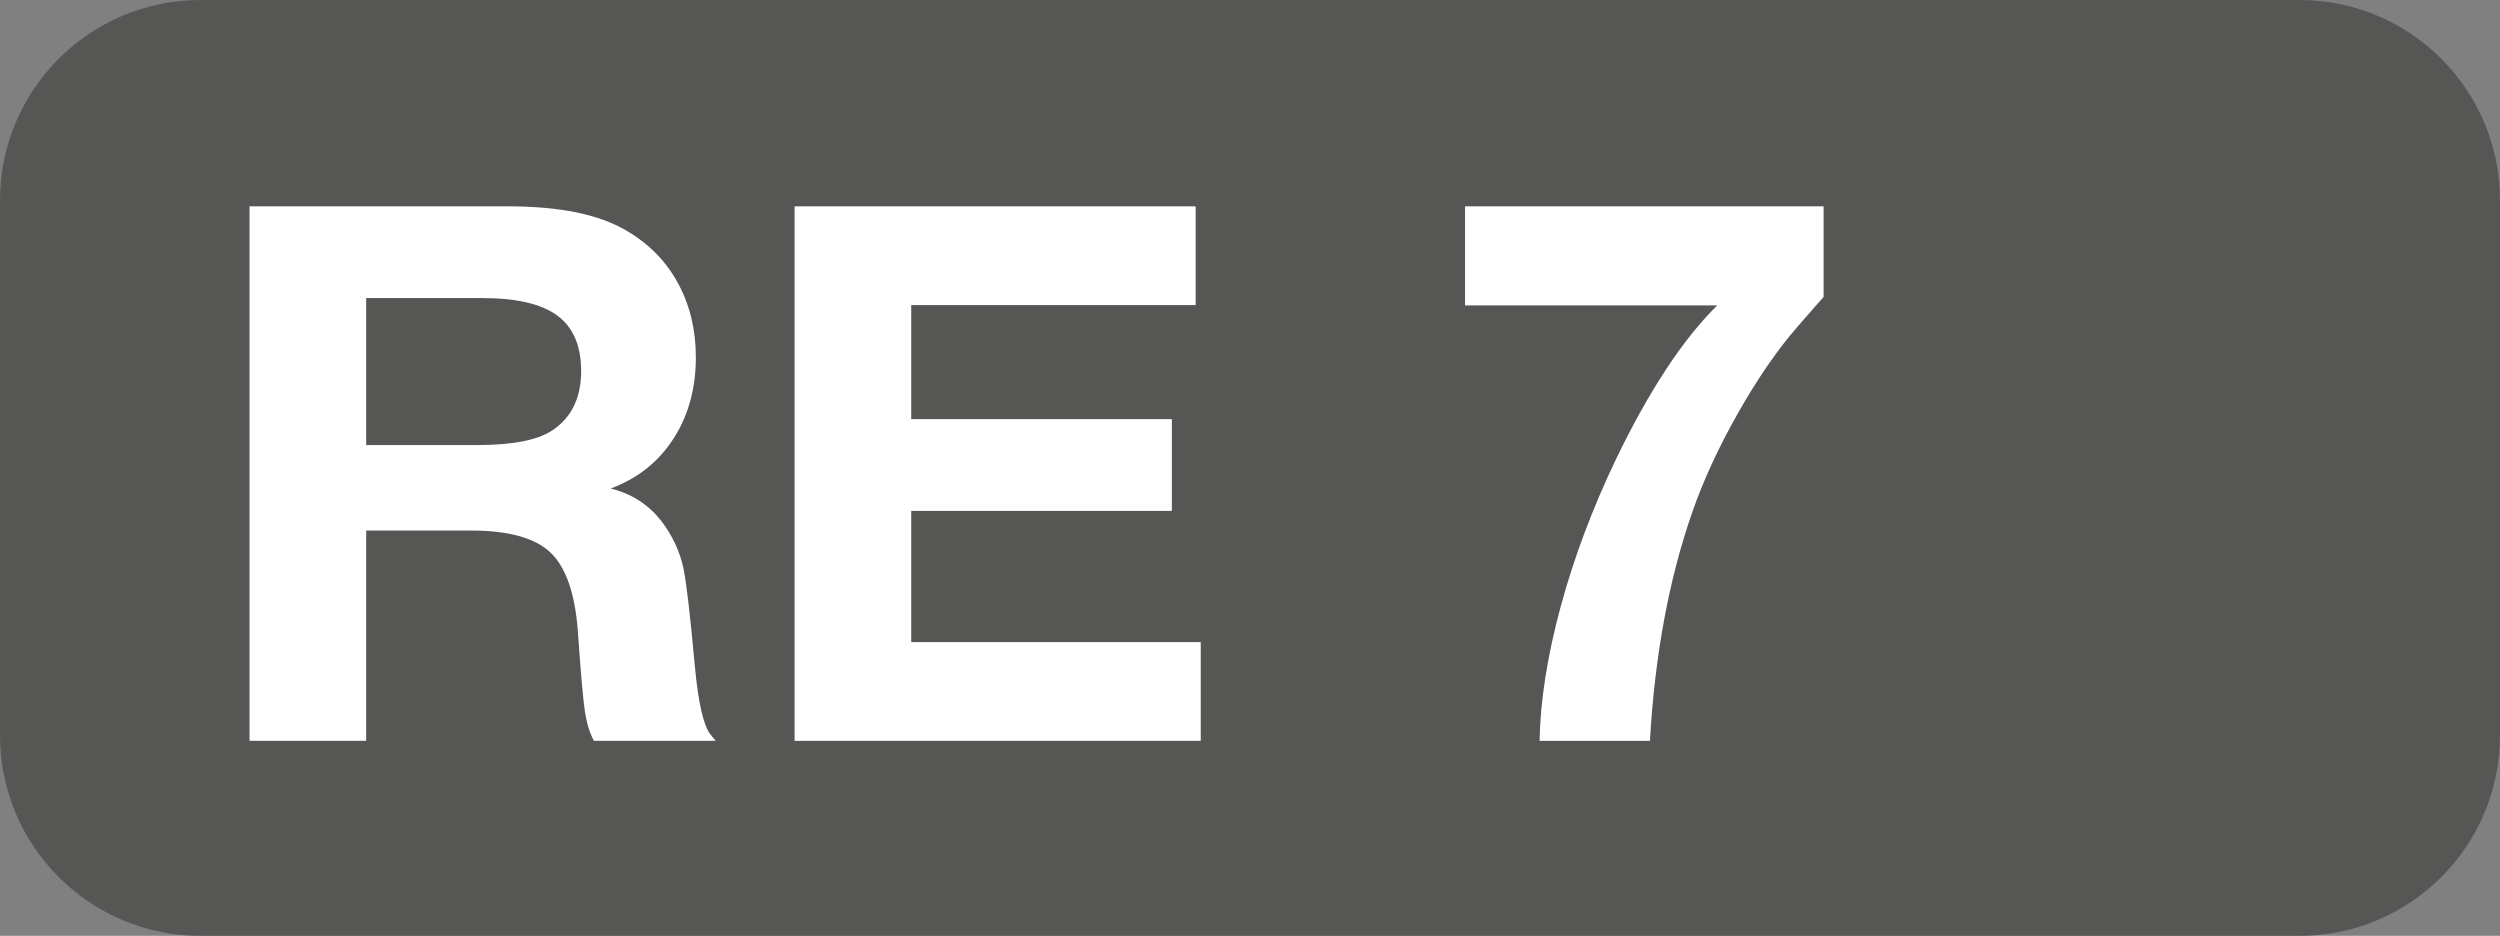
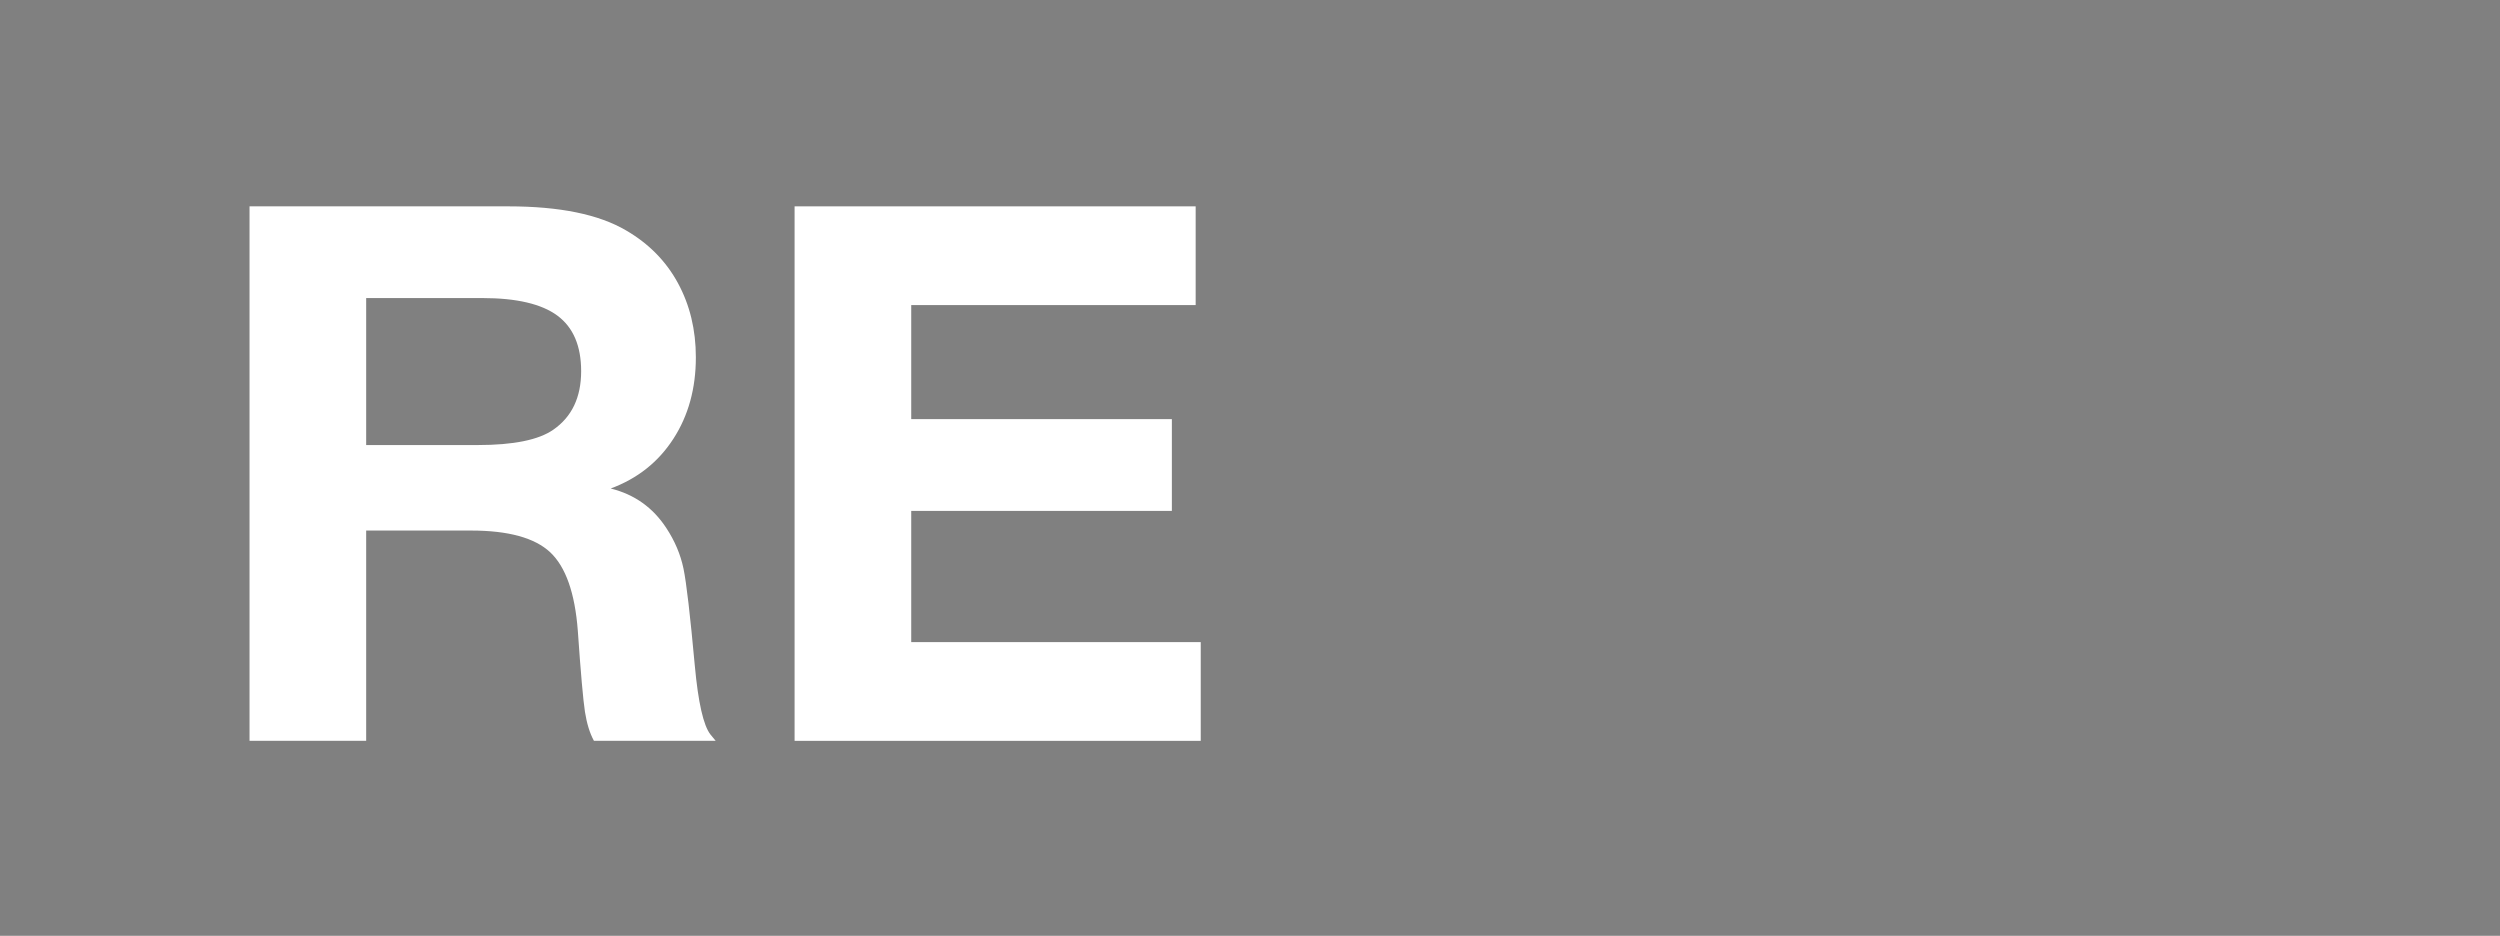
<svg xmlns="http://www.w3.org/2000/svg" version="1.1" id="Layer_1" x="0px" y="0px" viewBox="0 0 37.4 14" enable-background="new 0 0 37.4 14" xml:space="preserve">
  <rect x="0" y="0" width="37.4" height="14" fill="#808080" stroke="none" />
  <g>
-     <path fill="#565655" d="M34.4,14H3c-1.657,0-3-1.343-3-3V3c0-1.657,1.343-3,3-3h31.4   c1.657,0,3,1.343,3,3v8C37.4,12.657,36.057,14,34.4,14z" />
-   </g>
+     </g>
  <g>
    <g enable-background="new    ">
      <path fill="#FFFFFF" d="M3.733,3.087H7.605c0.766,0,1.353,0.12,1.761,0.36    c0.339,0.197,0.598,0.46,0.776,0.788s0.268,0.698,0.268,1.11    c0,0.467-0.112,0.873-0.336,1.219C9.85,6.911,9.538,7.159,9.136,7.308    c0.354,0.088,0.631,0.284,0.832,0.591c0.127,0.193,0.213,0.396,0.257,0.607    c0.044,0.212,0.1,0.695,0.169,1.449c0.051,0.555,0.129,0.899,0.235,1.034l0.077,0.093    H8.885c-0.062-0.113-0.106-0.257-0.134-0.432c-0.027-0.176-0.063-0.58-0.107-1.215    C8.601,8.871,8.463,8.48,8.231,8.262C8,8.046,7.605,7.937,7.047,7.937H5.478v3.145H3.733    V3.087z M5.478,4.459v2.199h1.668c0.536,0,0.913-0.077,1.132-0.23    c0.277-0.192,0.416-0.484,0.416-0.875c0-0.379-0.119-0.656-0.355-0.831    s-0.611-0.263-1.121-0.263H5.478z" />
      <path fill="#FFFFFF" d="M17.887,3.087v1.477h-4.255v1.706h3.899v1.373h-3.899v1.963h4.331v1.477    h-6.076V3.087H17.887z" />
-       <path fill="#FFFFFF" d="M27.281,3.087v1.356c-0.044,0.047-0.173,0.194-0.388,0.442    c-0.3,0.343-0.597,0.774-0.892,1.294C25.706,6.699,25.477,7.197,25.312,7.675    c-0.346,0.996-0.556,2.131-0.629,3.408h-1.651c0.011-0.602,0.116-1.269,0.314-2.002    c0.198-0.732,0.473-1.465,0.823-2.199c0.499-1.035,1.006-1.807,1.521-2.313h-3.773    V3.087H27.281z" />
    </g>
  </g>
</svg>